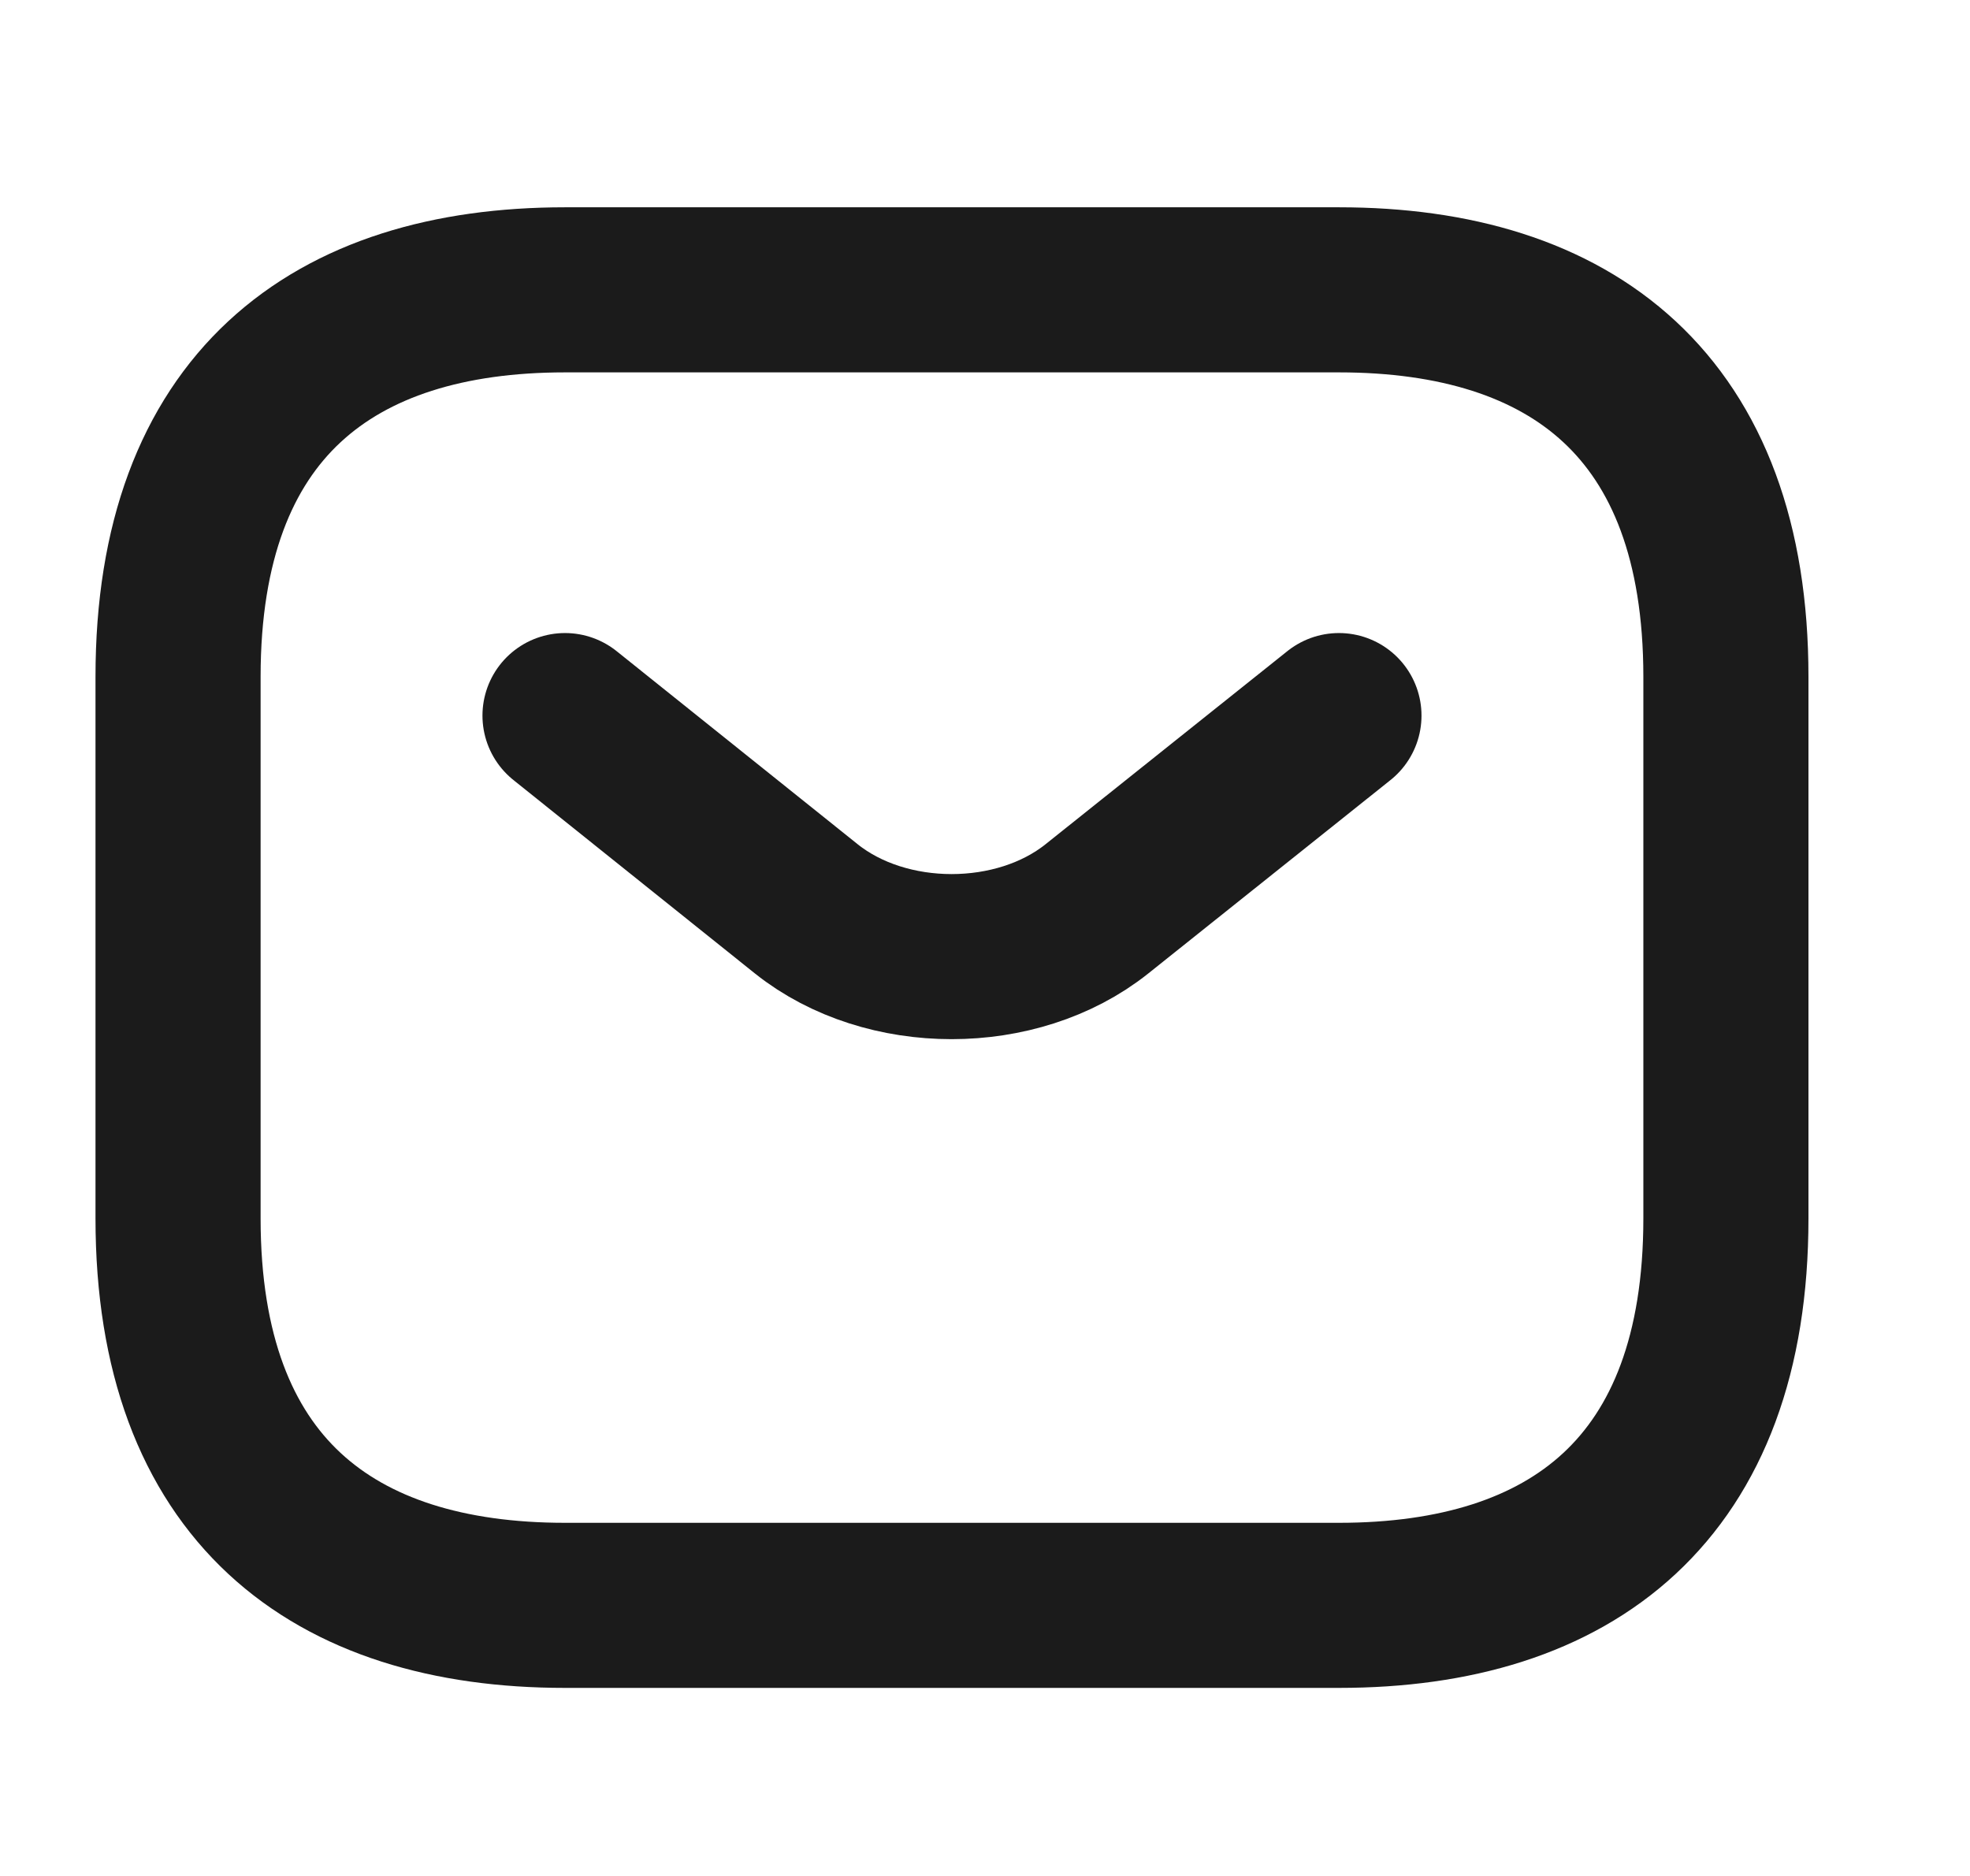
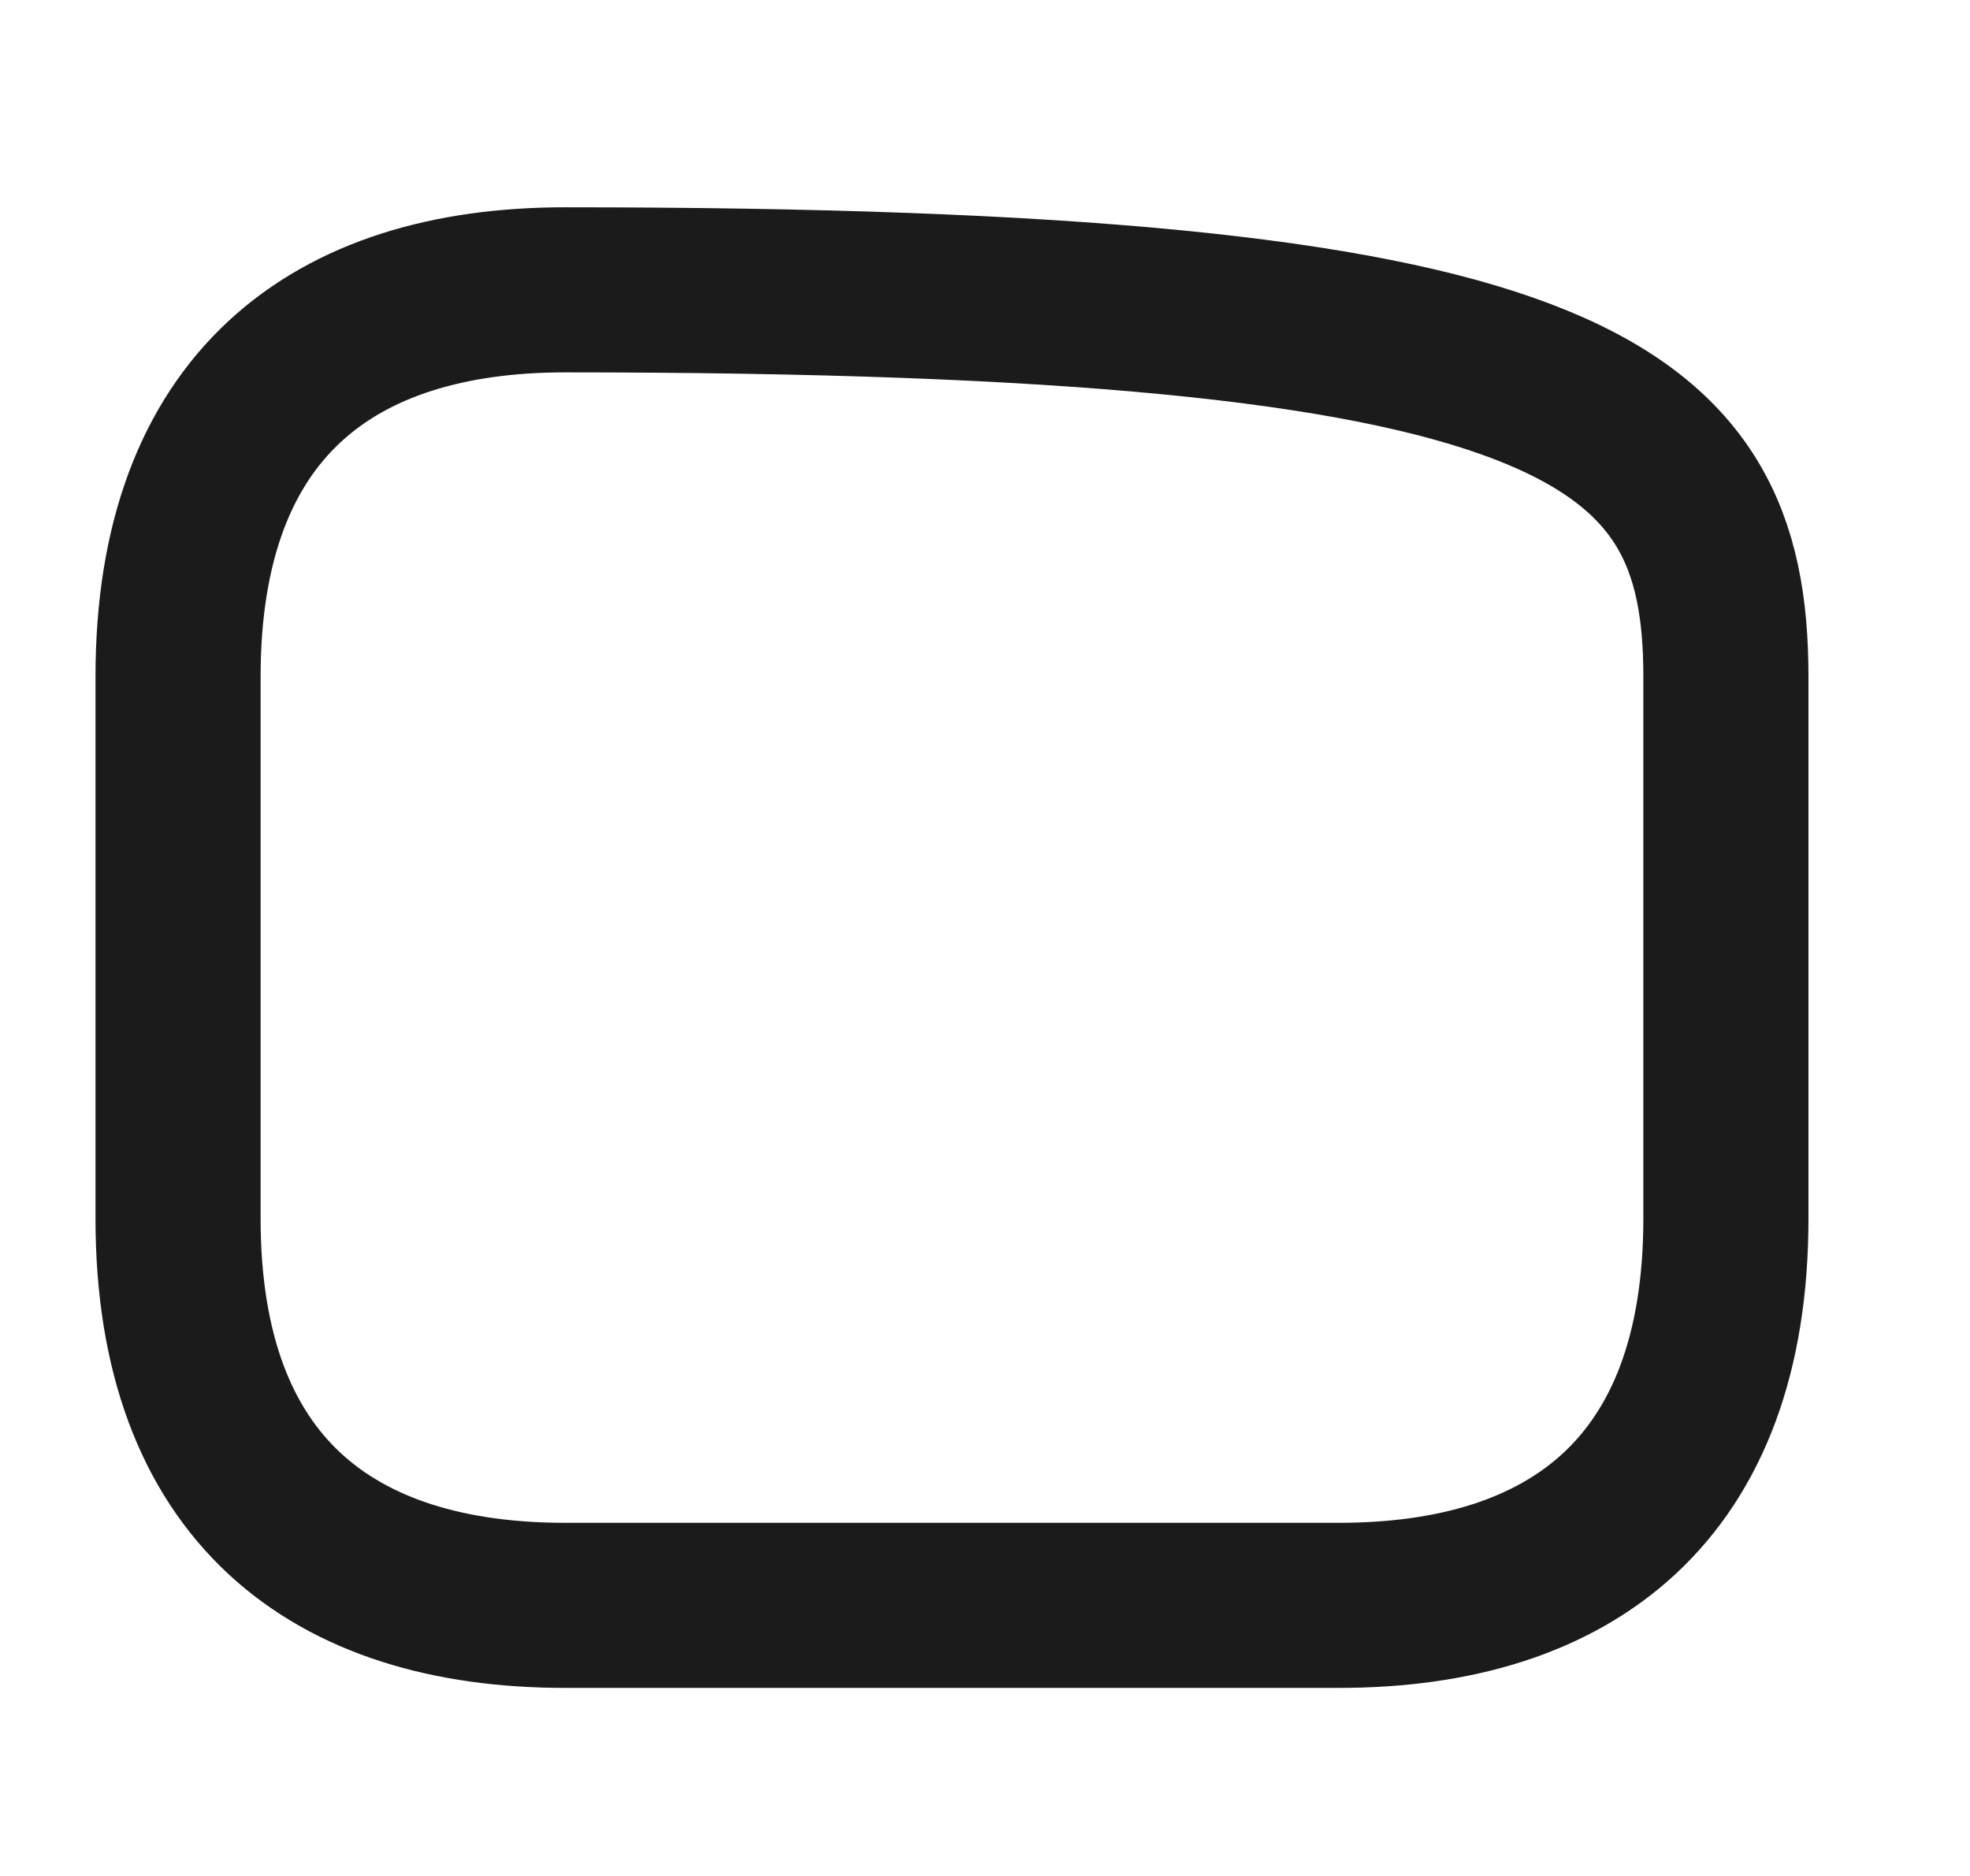
<svg xmlns="http://www.w3.org/2000/svg" width="21" height="20" viewBox="0 0 21 20" fill="none">
-   <path d="M14.273 17.115H6.023C3.548 17.115 1.898 15.877 1.898 12.99V7.215C1.898 4.327 3.548 3.09 6.023 3.09H14.273C16.748 3.09 18.398 4.327 18.398 7.215V12.99C18.398 15.877 16.748 17.115 14.273 17.115Z" stroke="#1B1B1B" stroke-width="1.76" stroke-miterlimit="10" stroke-linecap="round" stroke-linejoin="round" />
-   <path d="M14.273 7.629L11.691 9.691C10.841 10.368 9.447 10.368 8.597 9.691L6.023 7.629" stroke="#1B1B1B" stroke-width="1.76" stroke-miterlimit="10" stroke-linecap="round" stroke-linejoin="round" />
+   <path d="M14.273 17.115H6.023C3.548 17.115 1.898 15.877 1.898 12.99V7.215C1.898 4.327 3.548 3.09 6.023 3.09C16.748 3.09 18.398 4.327 18.398 7.215V12.99C18.398 15.877 16.748 17.115 14.273 17.115Z" stroke="#1B1B1B" stroke-width="1.76" stroke-miterlimit="10" stroke-linecap="round" stroke-linejoin="round" />
</svg>